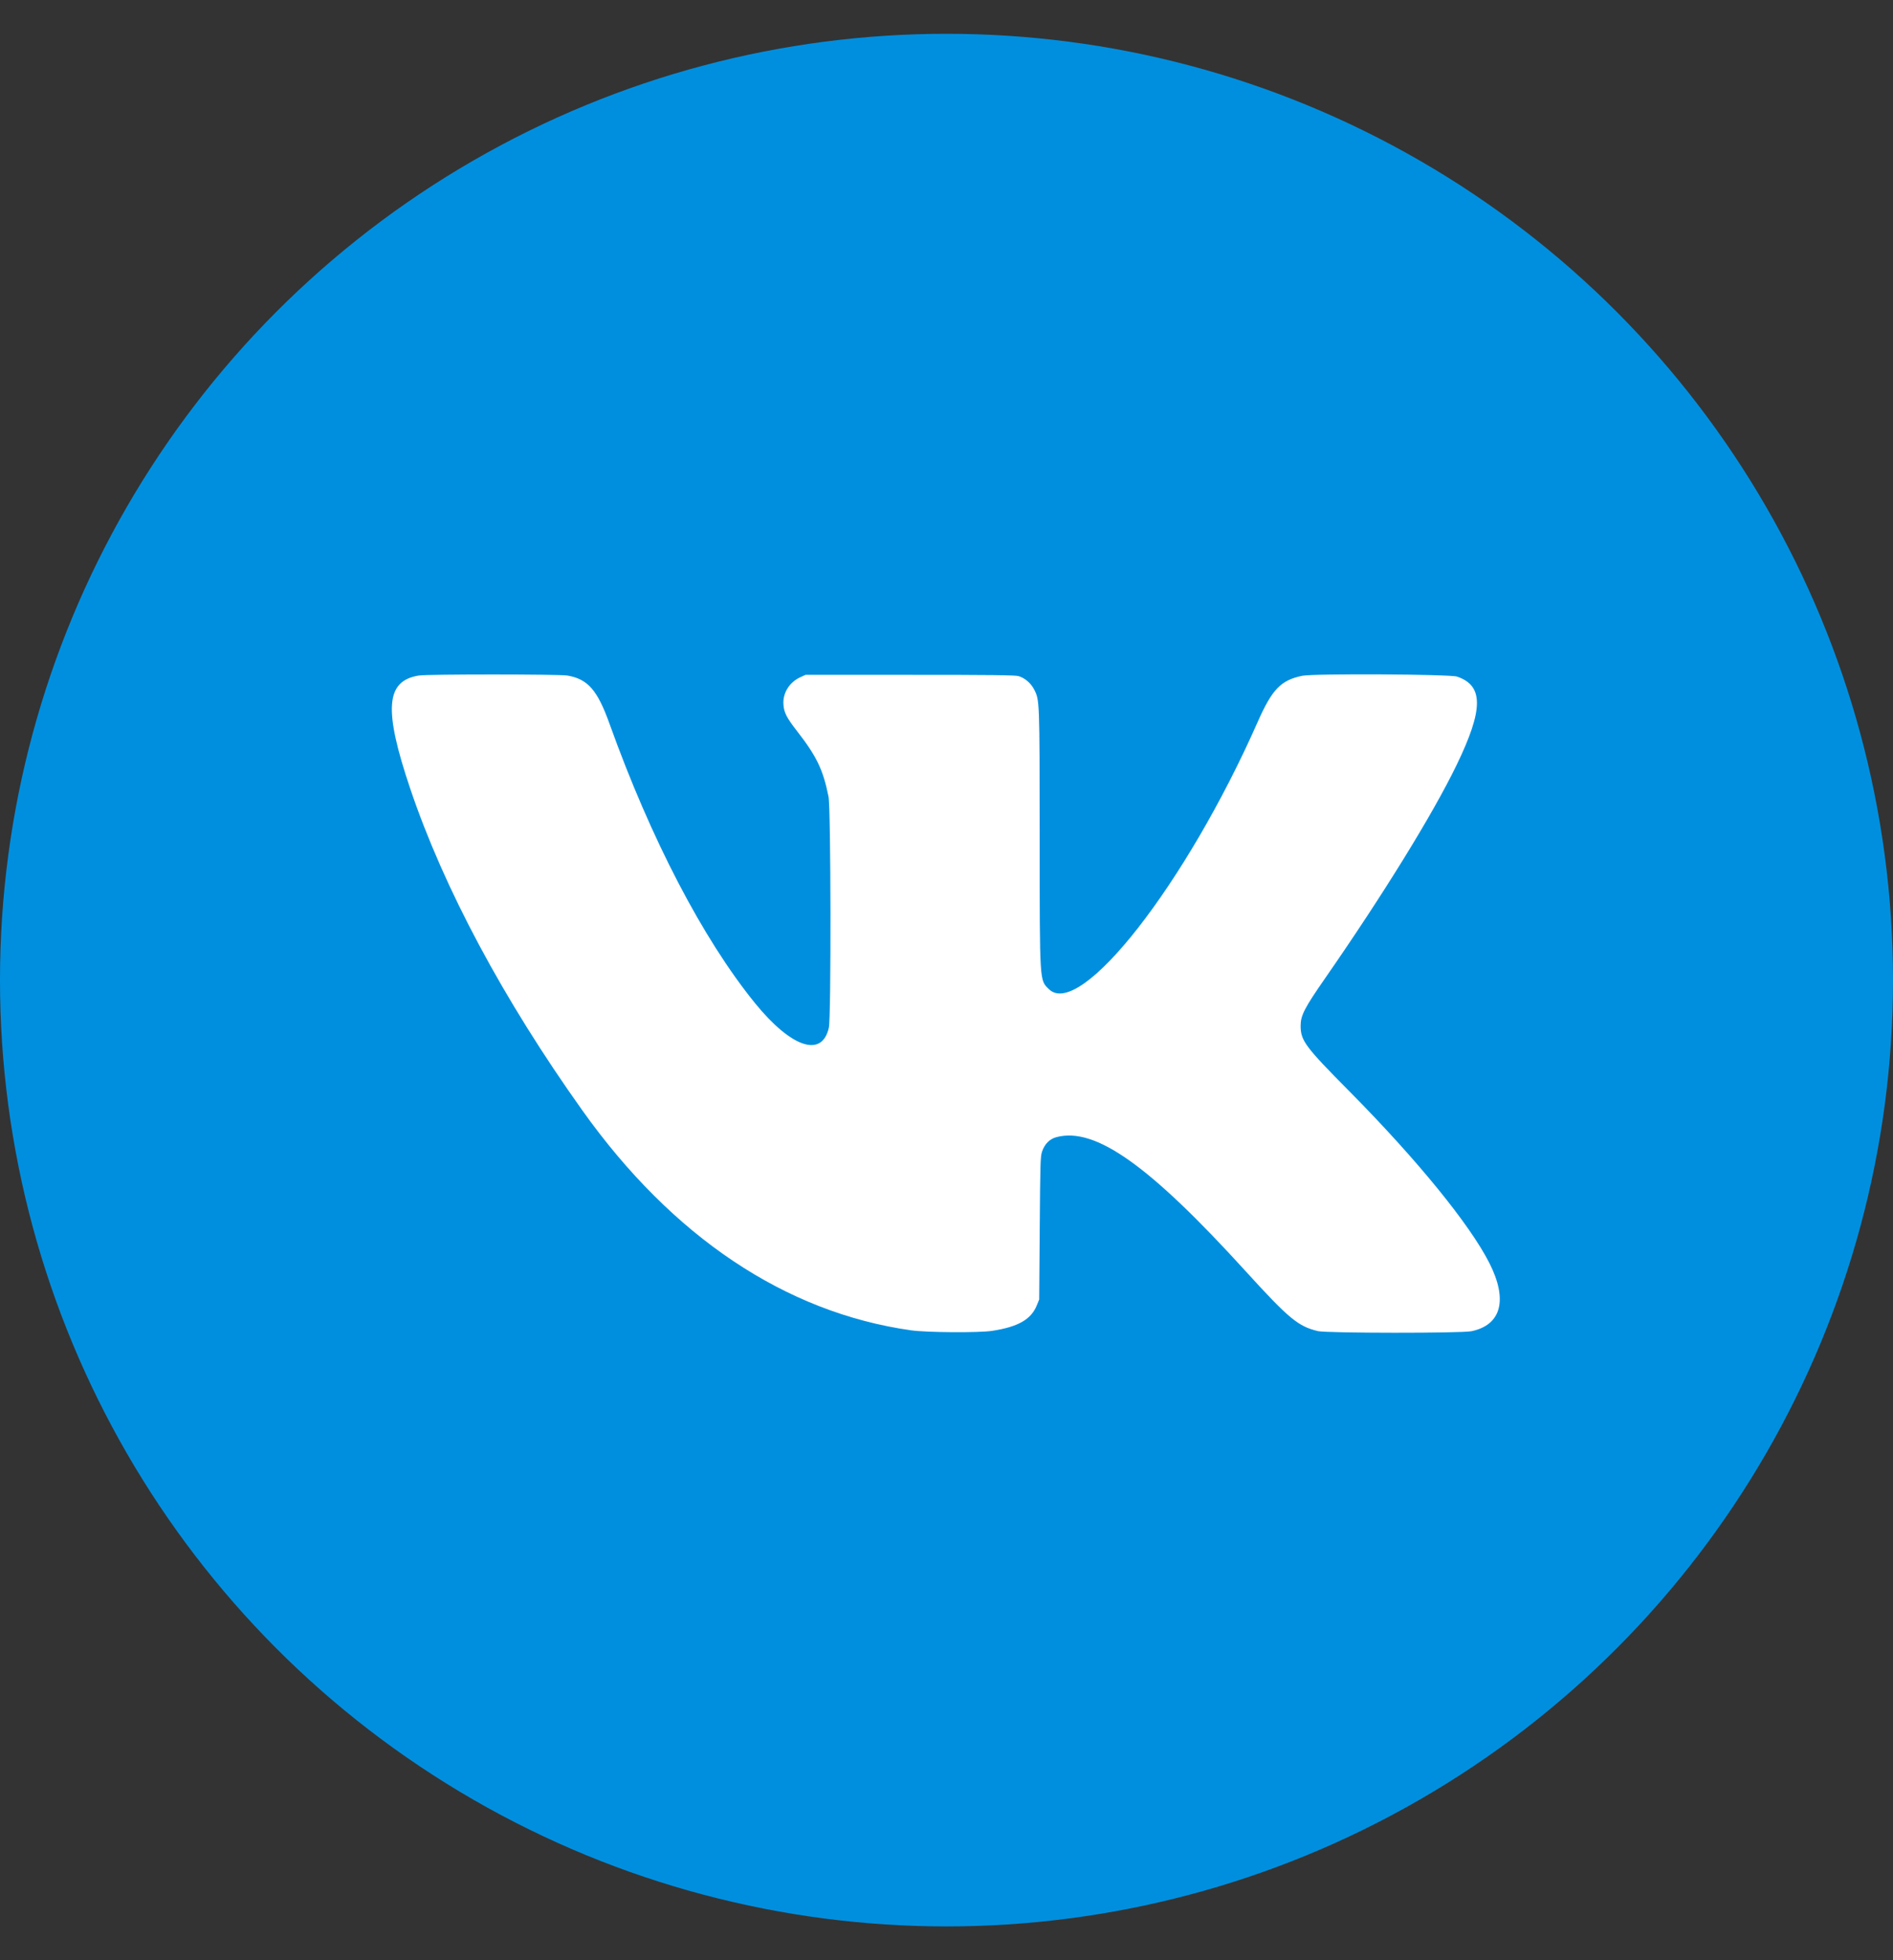
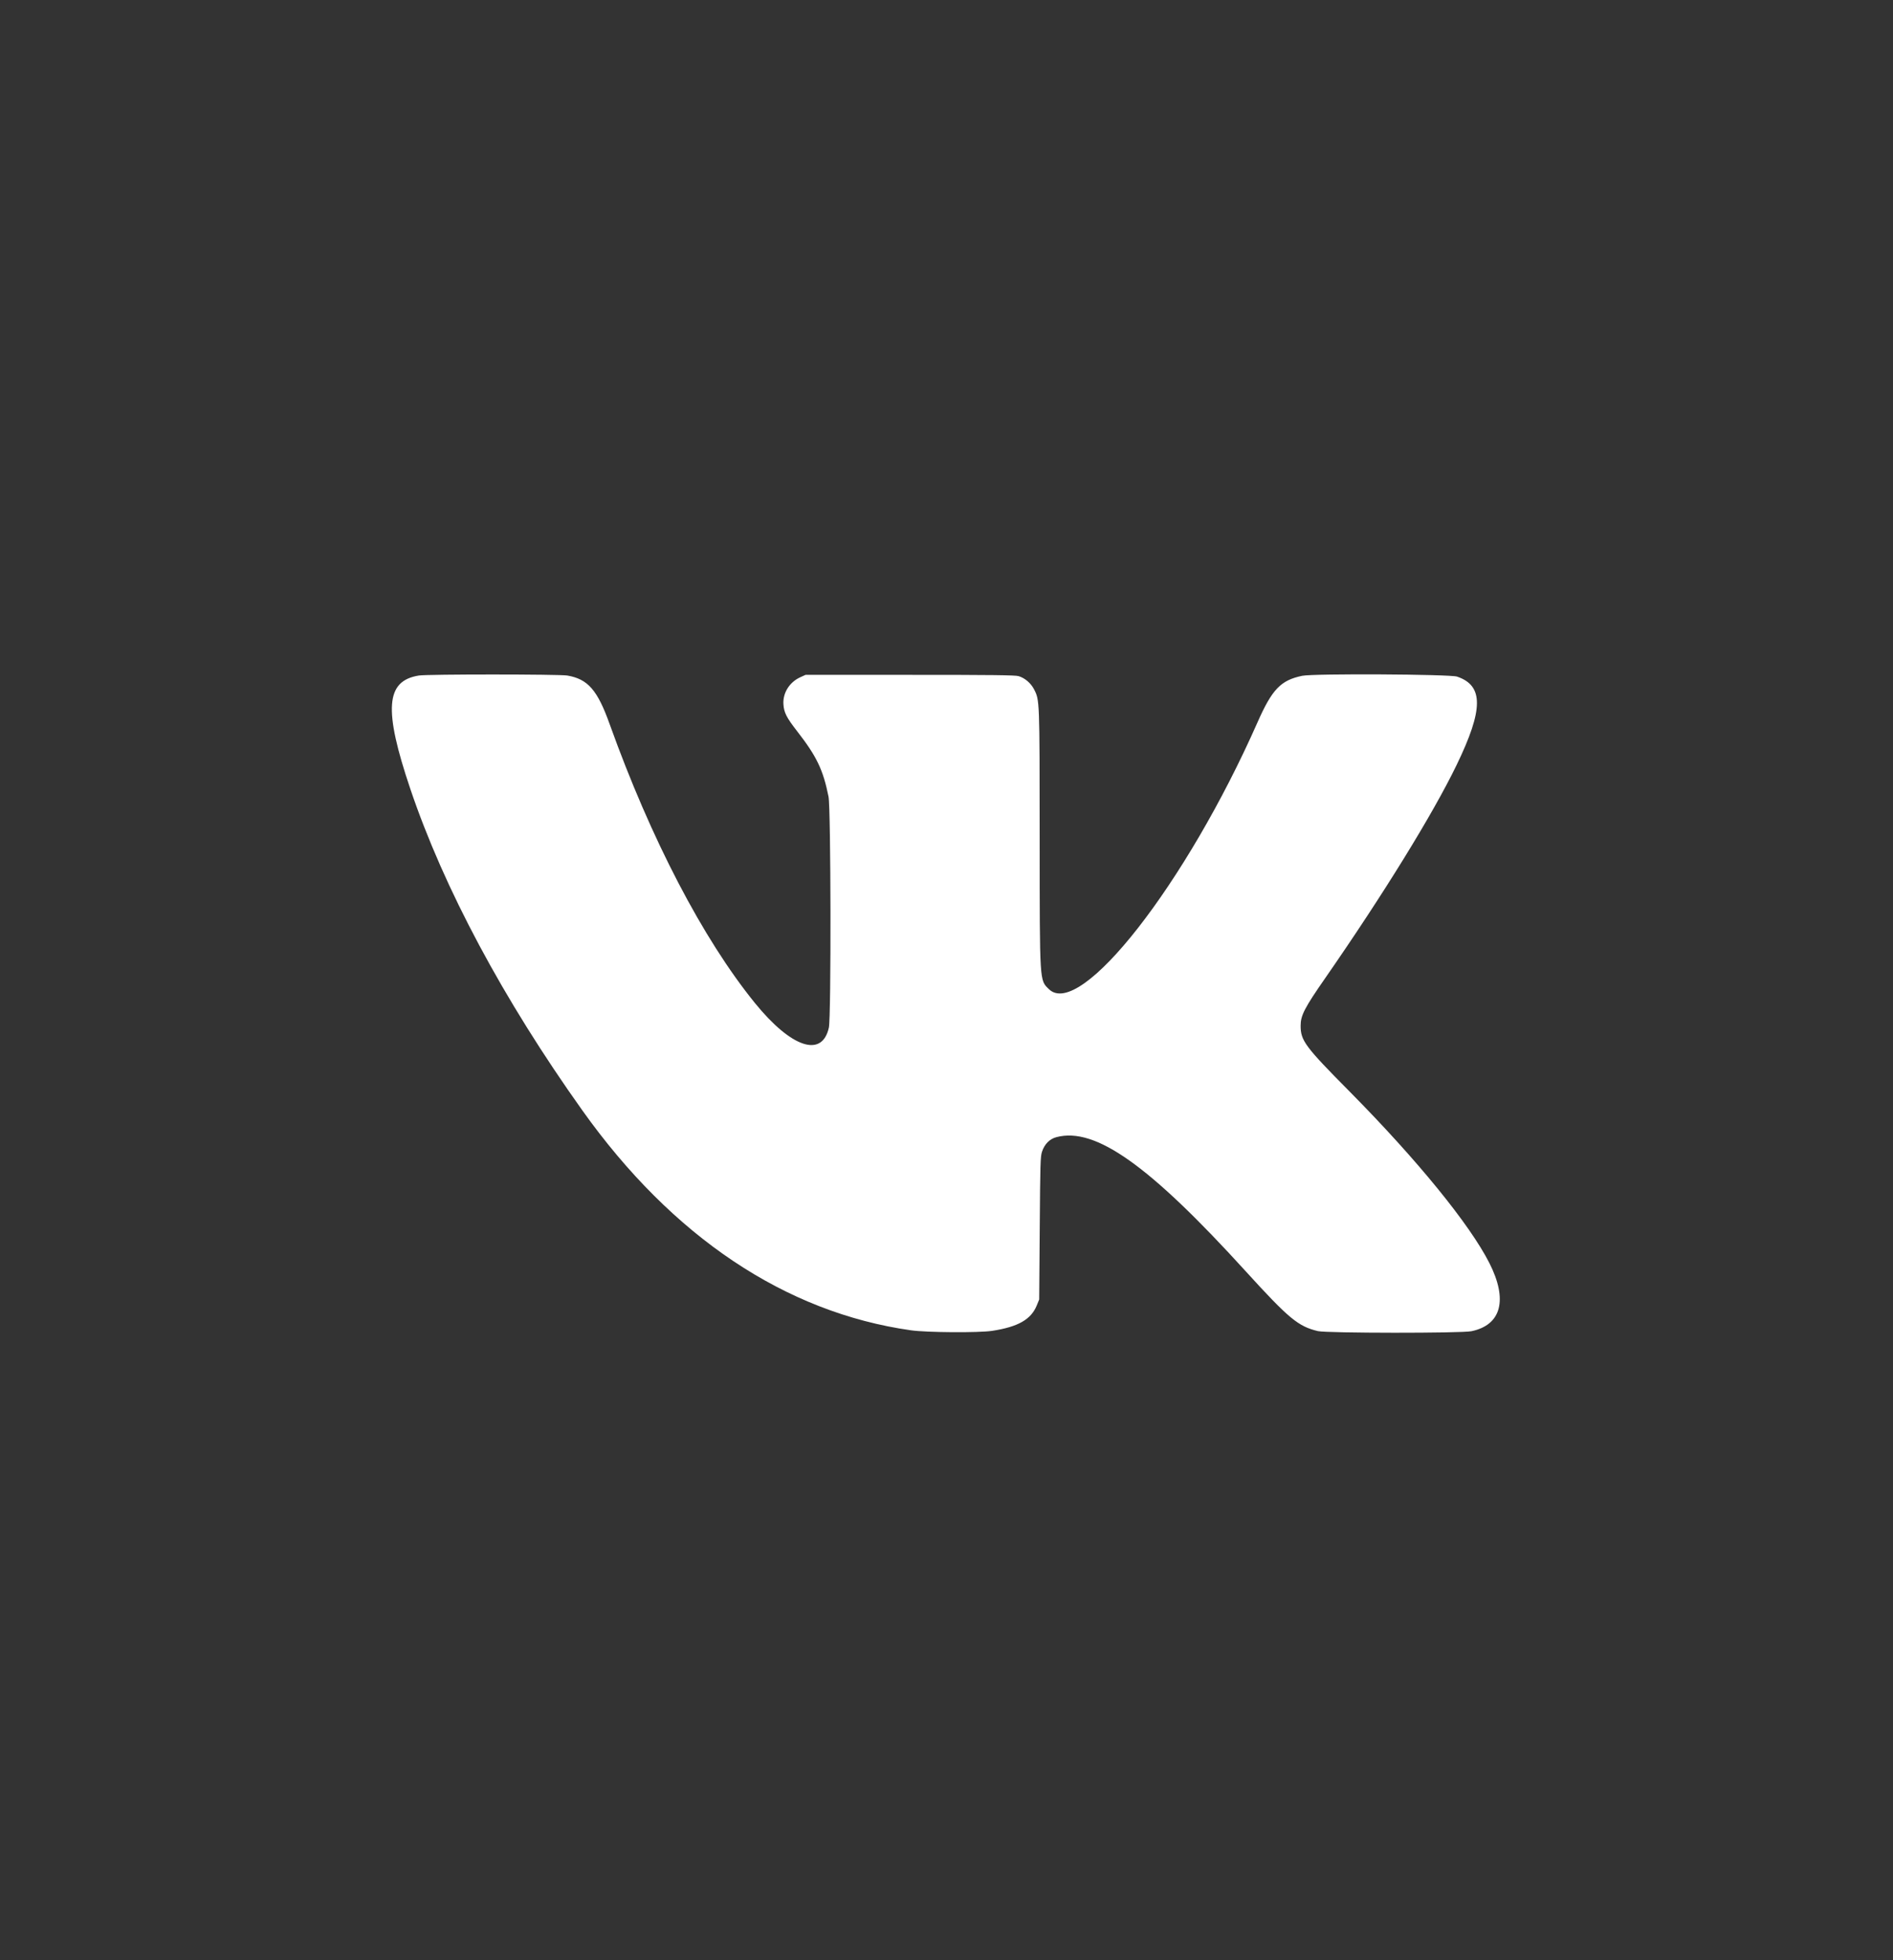
<svg xmlns="http://www.w3.org/2000/svg" width="28" height="29" viewBox="0 0 28 29" fill="none">
  <rect x="0" y="0" width="28" height="29" fill="#333333" stroke="none" />
-   <circle cx="14" cy="14.5" r="14" fill="#008FDF" />
  <path d="M6.195 9.994C5.703 10.073 5.672 10.494 6.069 11.671C6.566 13.143 7.444 14.785 8.614 16.428C9.946 18.299 11.618 19.418 13.475 19.681C13.706 19.714 14.48 19.719 14.675 19.689C15.06 19.63 15.252 19.52 15.336 19.311L15.371 19.225L15.379 18.17C15.386 17.213 15.389 17.109 15.413 17.038C15.45 16.926 15.526 16.849 15.627 16.823C16.201 16.672 16.997 17.236 18.426 18.808C19.065 19.51 19.203 19.624 19.495 19.693C19.63 19.724 21.617 19.726 21.766 19.694C22.208 19.601 22.305 19.229 22.03 18.686C21.739 18.113 20.963 17.16 19.963 16.149C19.302 15.482 19.238 15.395 19.238 15.175C19.238 15.023 19.294 14.913 19.605 14.466C20.466 13.224 21.194 12.044 21.545 11.318C21.944 10.494 21.946 10.143 21.552 10.01C21.446 9.974 19.426 9.963 19.261 9.998C18.944 10.064 18.816 10.197 18.6 10.687C17.544 13.078 15.976 15.085 15.515 14.634C15.375 14.497 15.379 14.561 15.378 12.402C15.377 10.341 15.378 10.361 15.295 10.198C15.248 10.107 15.16 10.031 15.067 10.003C15.018 9.988 14.672 9.984 13.46 9.984H11.915L11.838 10.019C11.677 10.092 11.577 10.252 11.588 10.419C11.595 10.541 11.635 10.618 11.79 10.817C12.08 11.19 12.175 11.388 12.255 11.786C12.29 11.964 12.295 15.044 12.26 15.203C12.16 15.654 11.705 15.502 11.166 14.839C10.396 13.889 9.628 12.414 9.019 10.717C8.838 10.209 8.696 10.046 8.391 9.994C8.274 9.974 6.32 9.973 6.195 9.994Z" fill="white" />
</svg>